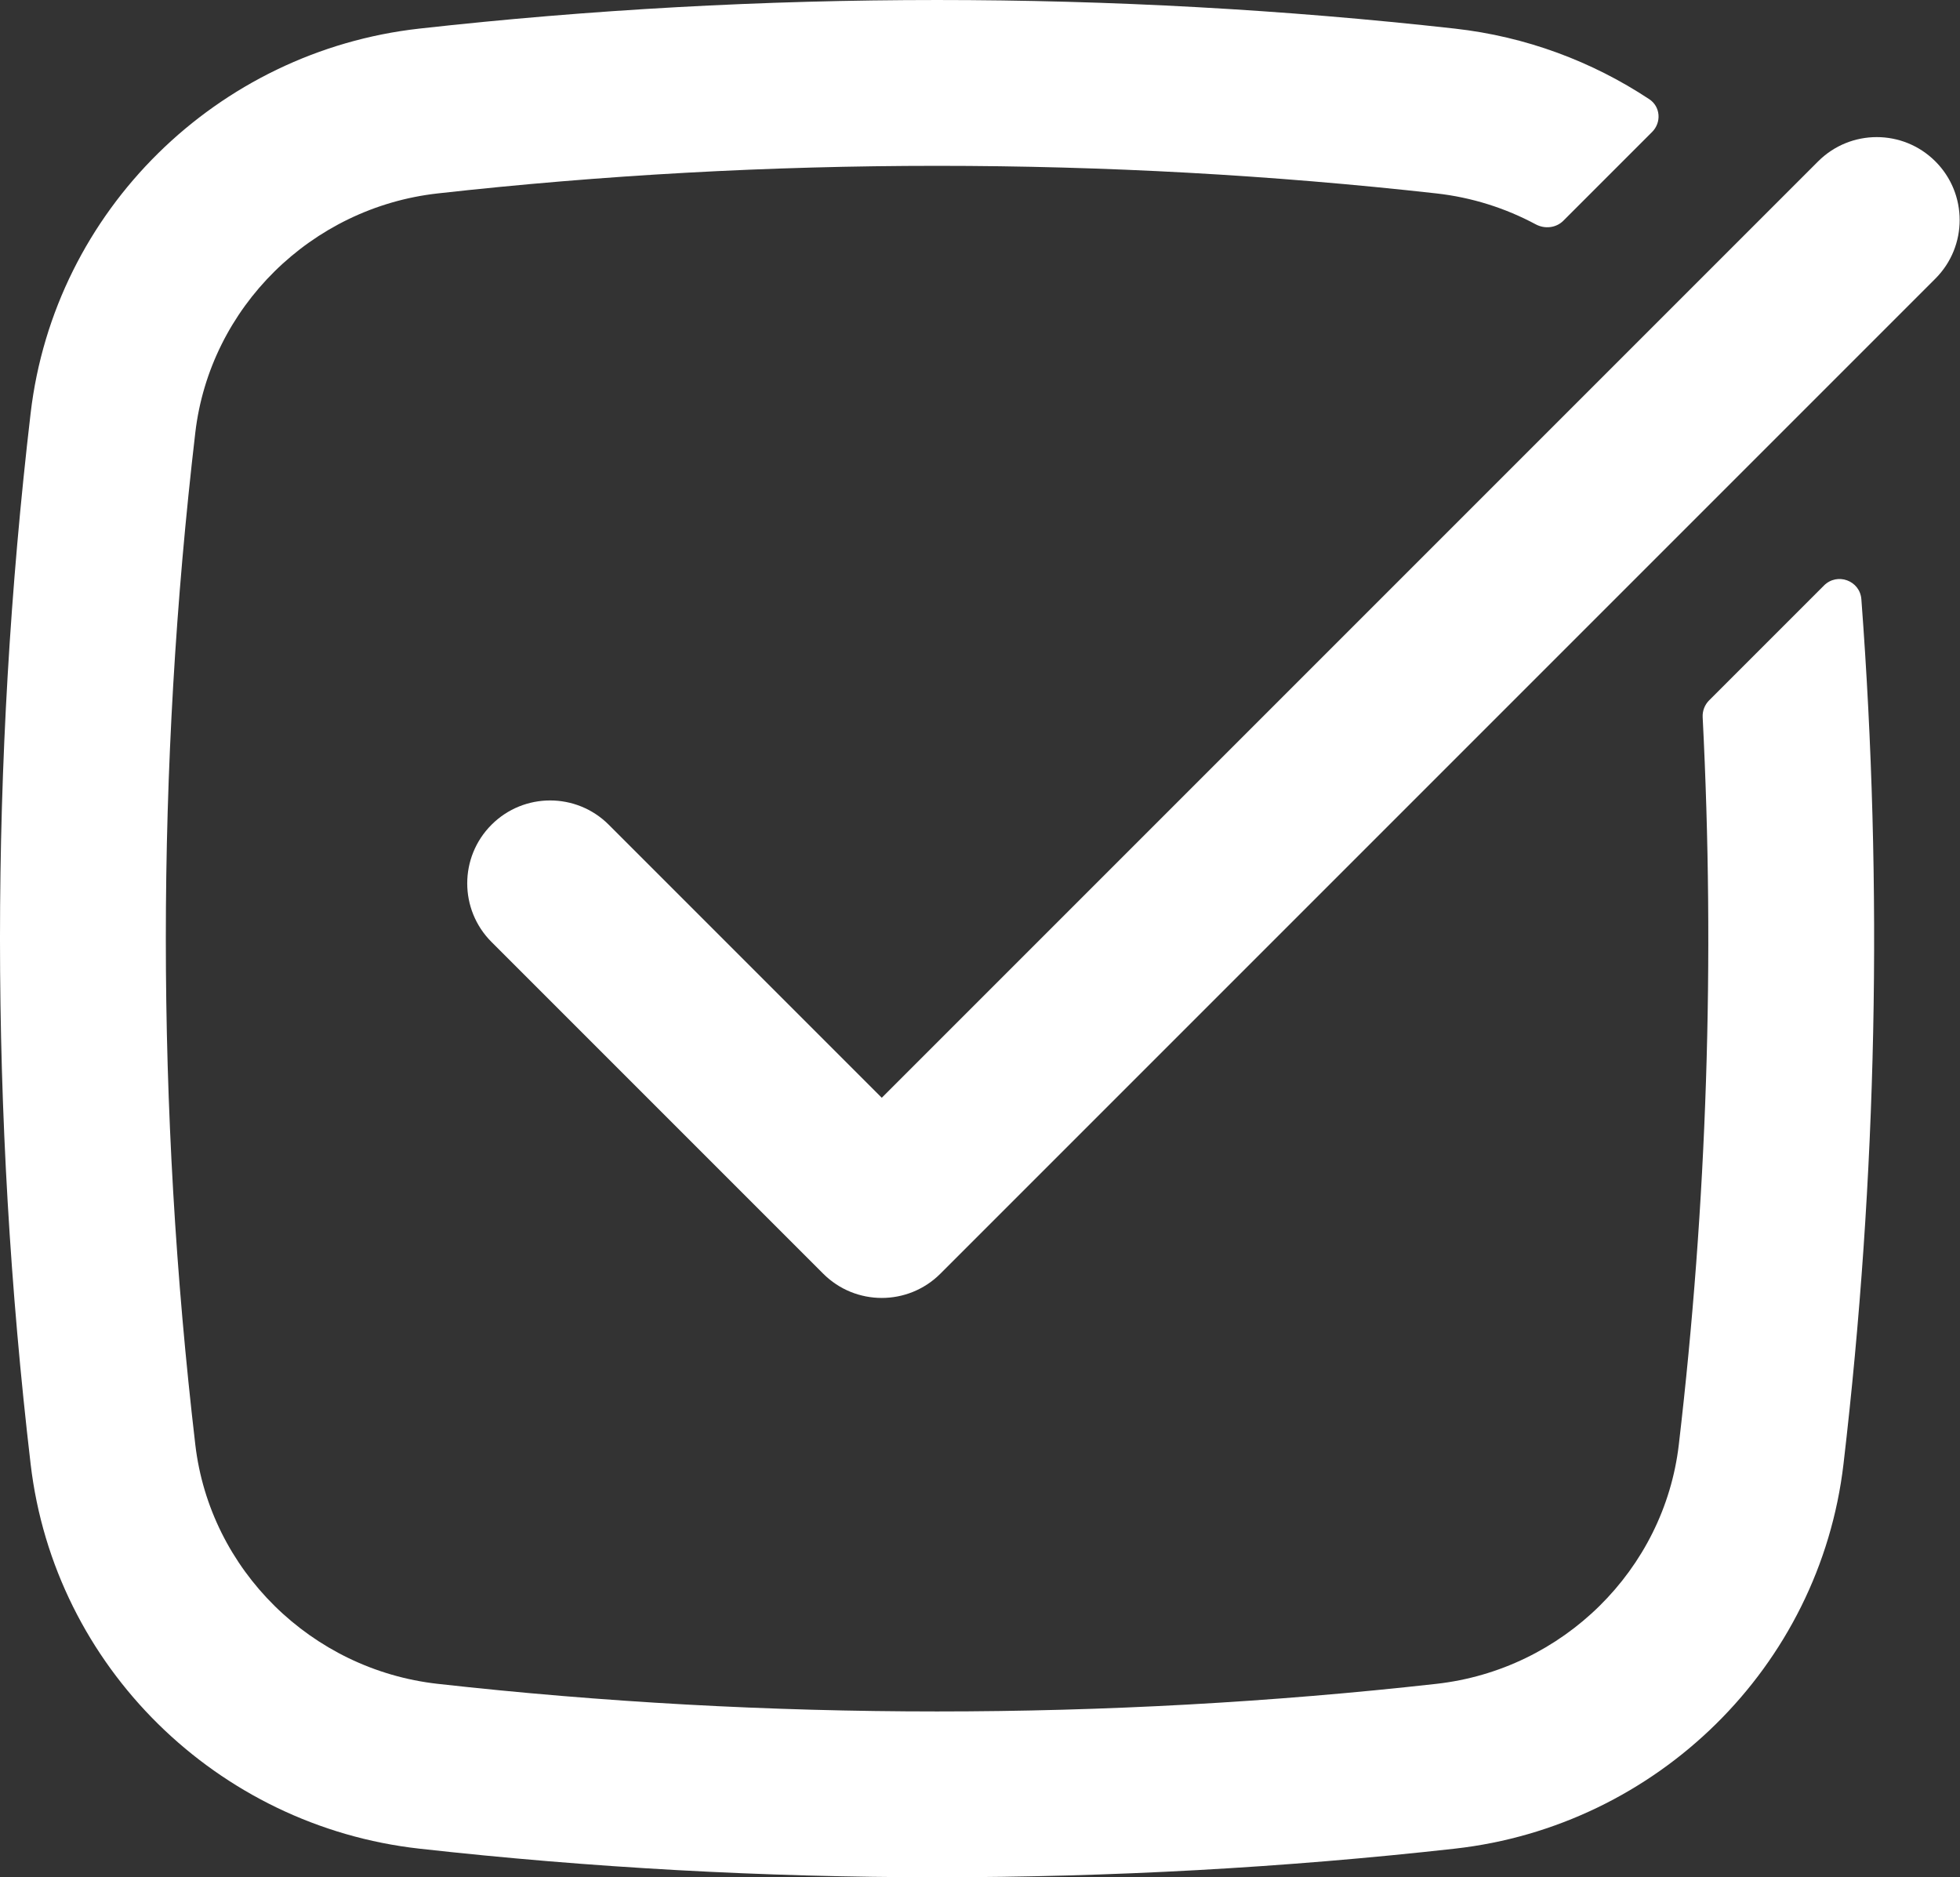
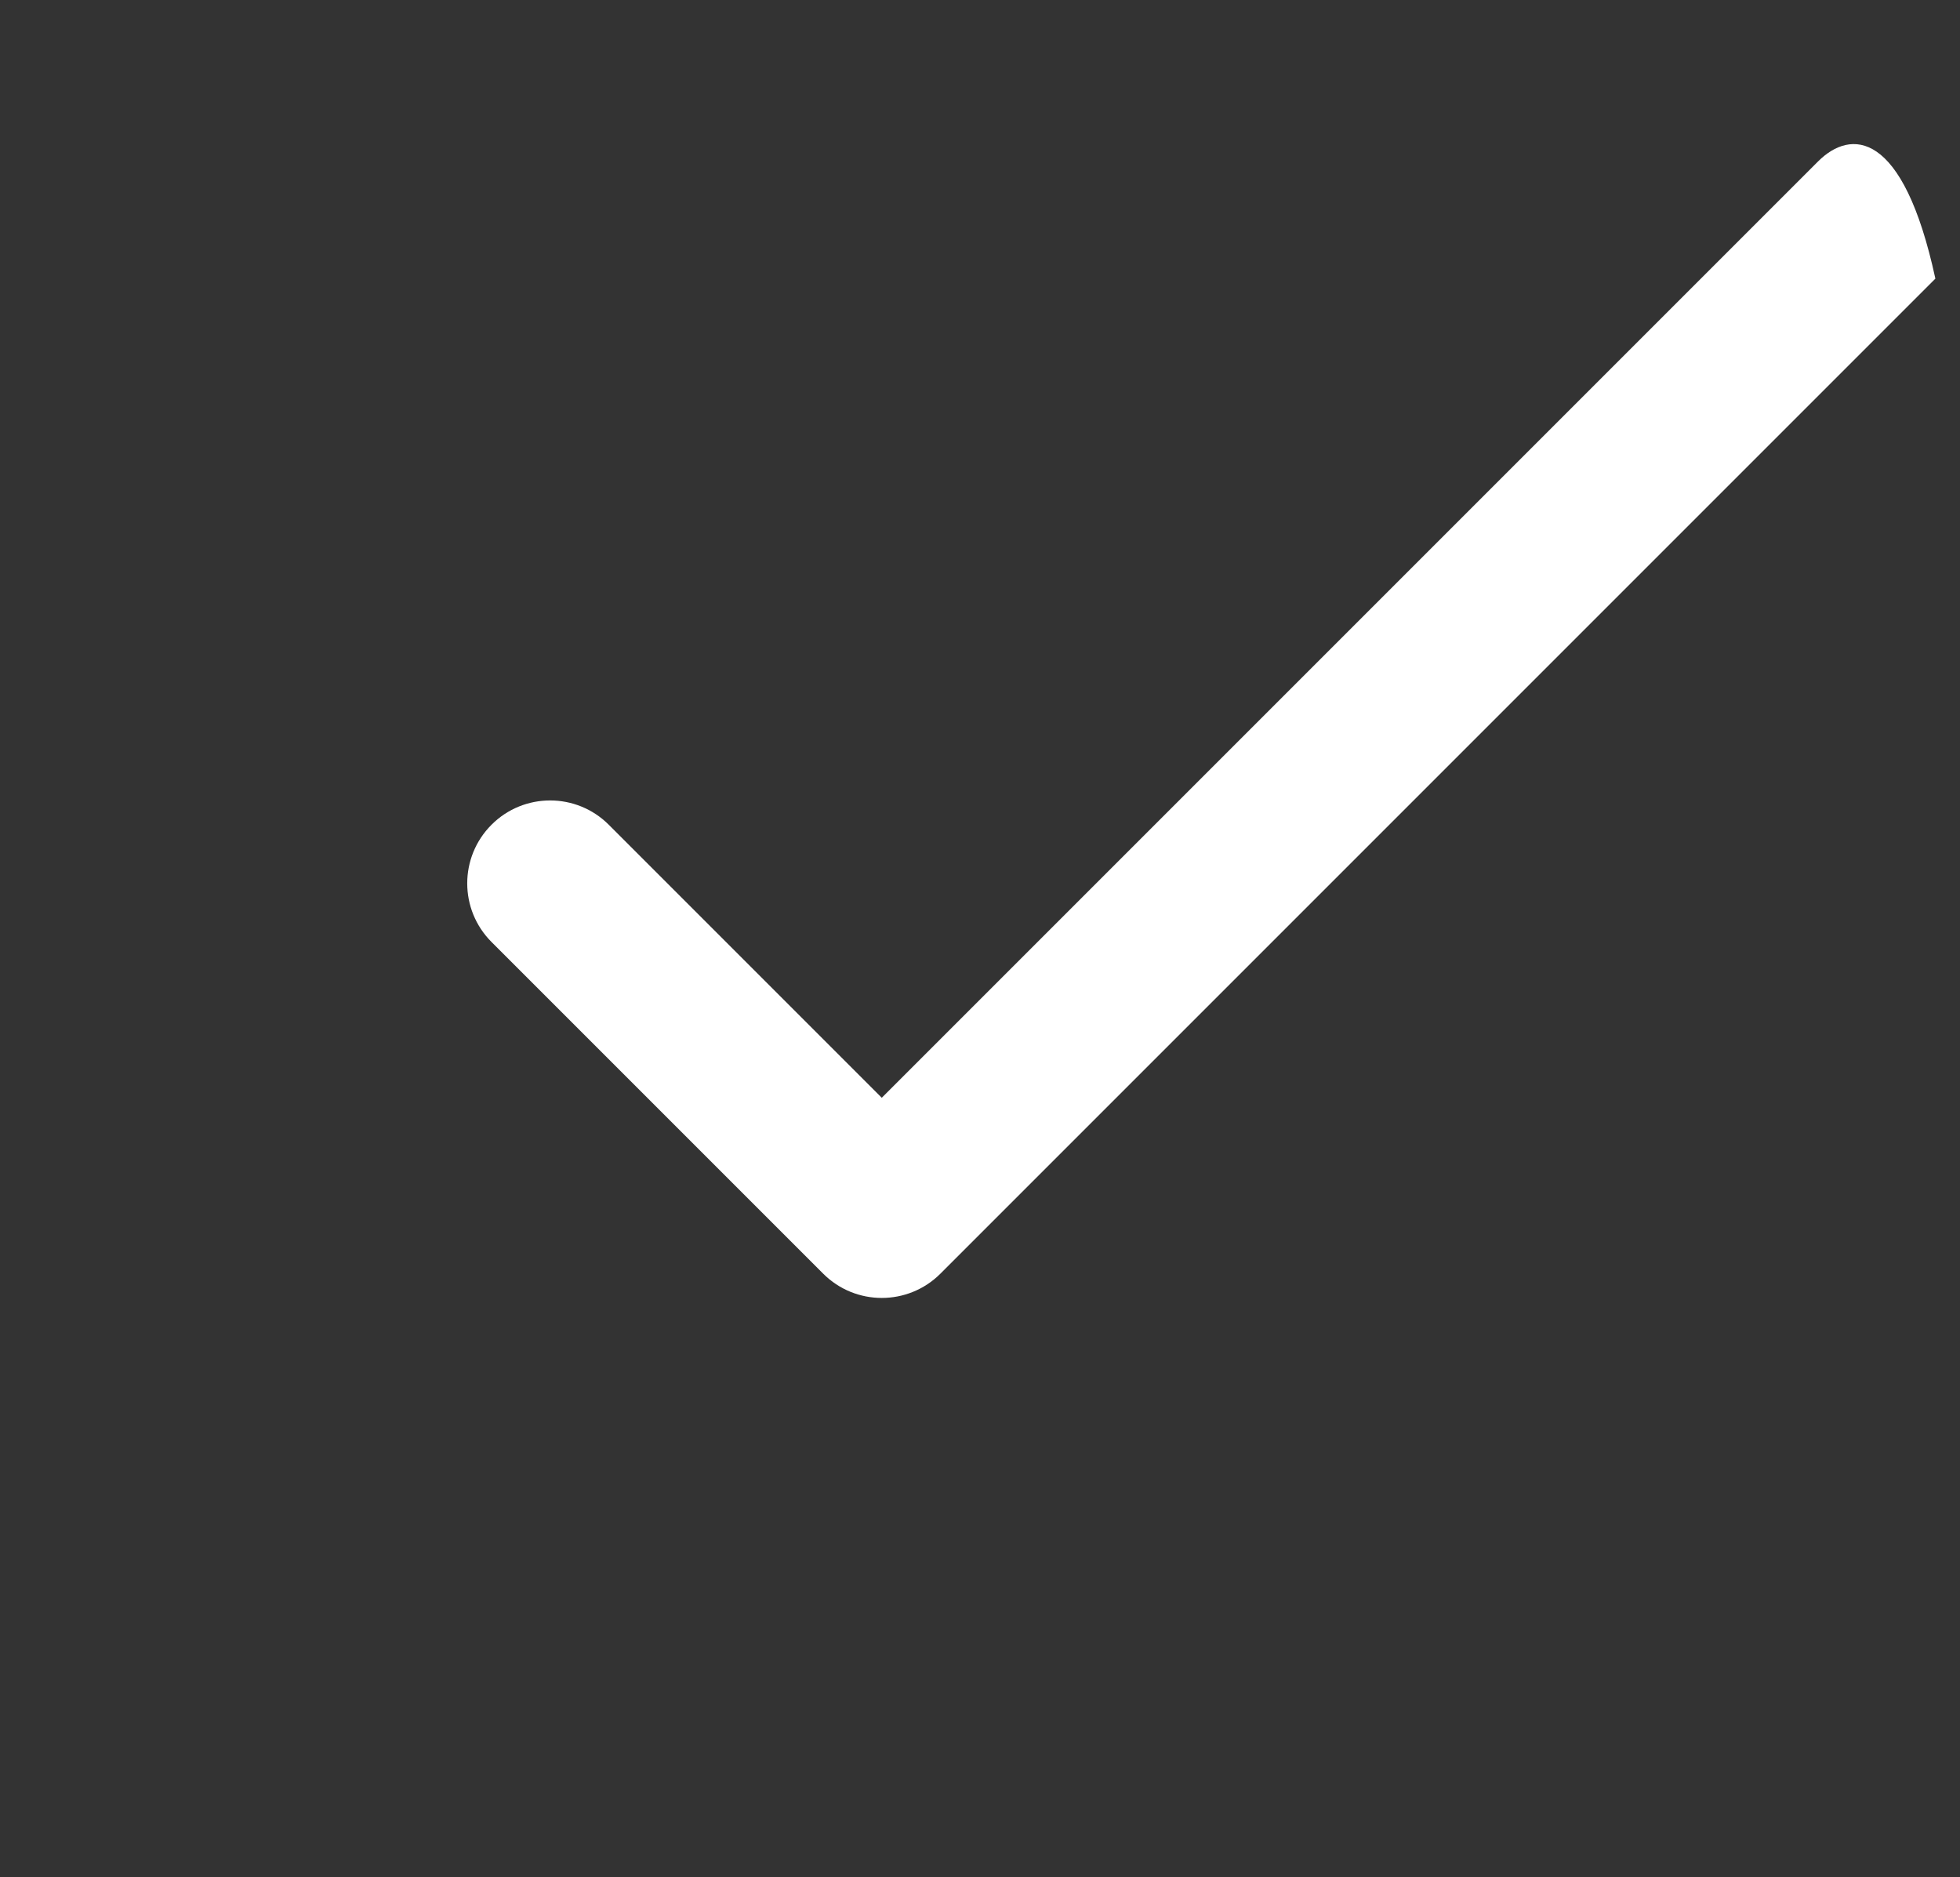
<svg xmlns="http://www.w3.org/2000/svg" width="71" height="68" viewBox="0 0 71 68" fill="none">
  <rect x="0" y="0" width="71" height="68" fill="#333333" stroke="none" />
-   <path d="M15.857 7.006C11.274 7.518 7.606 11.136 7.075 15.669C5.651 27.848 5.651 40.151 7.075 52.33C7.606 56.864 11.274 60.481 15.857 60.993C27.778 62.326 40.111 62.326 52.032 60.993C56.615 60.481 60.284 56.864 60.814 52.33C61.838 43.579 62.126 34.764 61.678 25.977C61.667 25.75 61.752 25.529 61.912 25.369L66.072 21.209C66.554 20.727 67.376 21.028 67.427 21.707C68.213 32.139 67.997 42.627 66.78 53.028C65.92 60.384 60.014 66.146 52.7 66.963C40.335 68.345 27.555 68.345 15.19 66.963C7.876 66.146 1.969 60.384 1.109 53.028C-0.37 40.386 -0.37 27.614 1.109 14.972C1.969 7.615 7.876 1.854 15.19 1.036C27.555 -0.345 40.335 -0.345 52.7 1.036C55.276 1.324 57.677 2.226 59.745 3.594C60.152 3.863 60.192 4.435 59.847 4.78L56.632 7.995C56.369 8.258 55.961 8.302 55.633 8.127C54.538 7.54 53.321 7.15 52.032 7.006C40.111 5.674 27.778 5.674 15.857 7.006Z" fill="white" />
-   <path d="M70.108 10.093C71.281 8.92 71.281 7.019 70.108 5.846C68.935 4.673 67.033 4.673 65.86 5.846L31.942 39.764L22.052 29.874C20.879 28.701 18.977 28.701 17.805 29.874C16.632 31.047 16.632 32.948 17.805 34.121L29.819 46.135C30.991 47.308 32.893 47.308 34.066 46.135L70.108 10.093Z" fill="white" />
+   <path d="M70.108 10.093C68.935 4.673 67.033 4.673 65.86 5.846L31.942 39.764L22.052 29.874C20.879 28.701 18.977 28.701 17.805 29.874C16.632 31.047 16.632 32.948 17.805 34.121L29.819 46.135C30.991 47.308 32.893 47.308 34.066 46.135L70.108 10.093Z" fill="white" />
</svg>